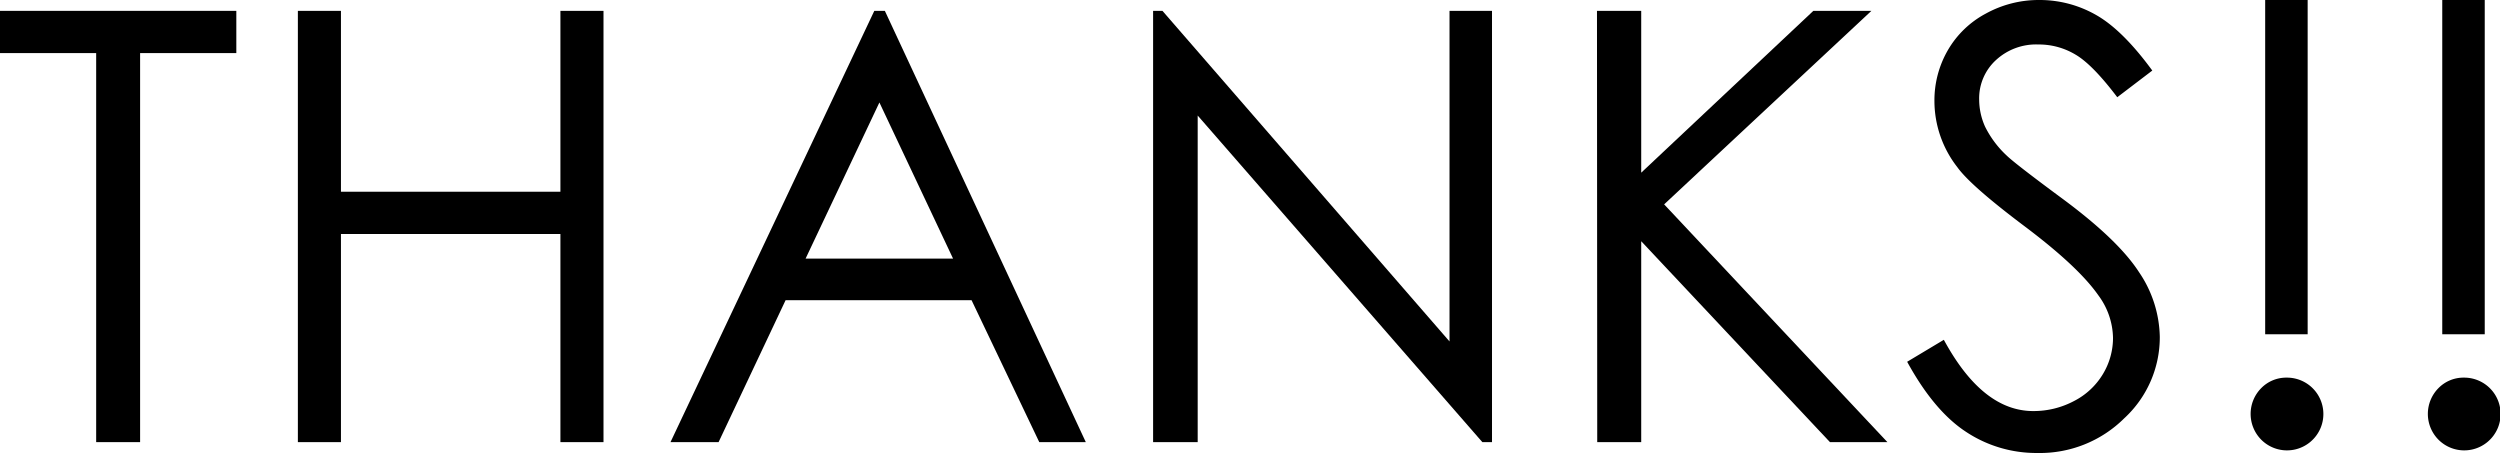
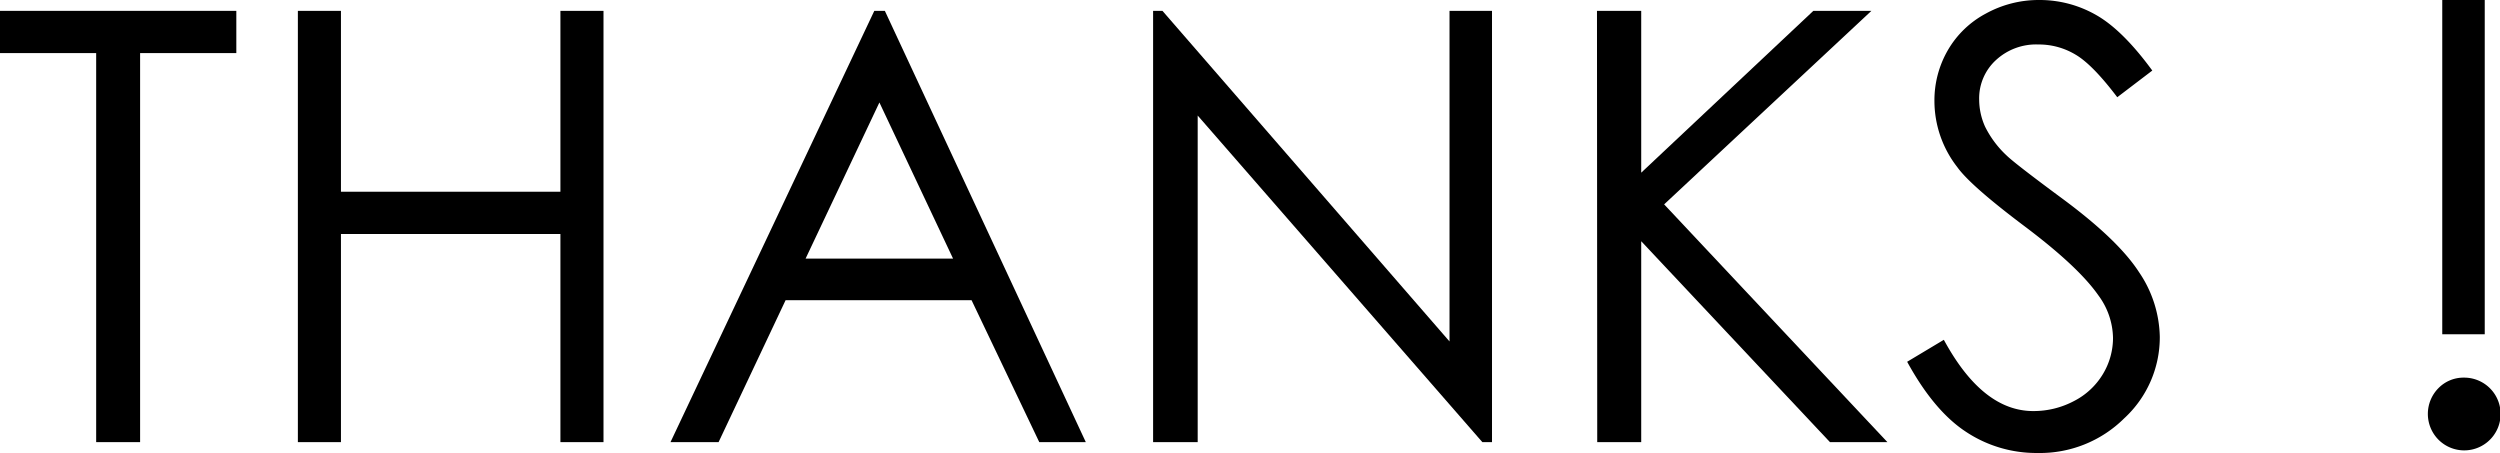
<svg xmlns="http://www.w3.org/2000/svg" viewBox="0 0 499.63 90.53">
  <title>thanks</title>
  <g id="レイヤー_2" data-name="レイヤー 2">
    <g id="レイヤー_1-2" data-name="レイヤー 1">
      <path d="M0,10.61V2.17H47.23v8.44H28V88.36H19.22V10.61Z" />
      <path d="M59.53,2.17h8.61V38.32H112V2.17h8.61V88.36H112V46.76H68.14v41.6H59.53Z" />
      <path d="M176.84,2.17,217,88.36h-9.3L194.17,60H157L143.61,88.36H134L174.73,2.17Zm-1.09,18.31L161,51.68h29.47Z" />
      <path d="M230.45,88.36V2.17h1.87l57.37,66.07V2.17h8.49V88.36h-1.93L239.36,23.09V88.36Z" />
      <path d="M319.16,2.17H328V34.51L362.4,2.17H374L332.58,40.84,377.2,88.36H365.72L328,48.21V88.36h-8.79Z" />
      <path d="M381.15,72.3l7.33-4.39q7.72,14.24,17.87,14.24a17.19,17.19,0,0,0,8.14-2,14.36,14.36,0,0,0,5.8-5.42,14,14,0,0,0,2-7.21,14.66,14.66,0,0,0-2.93-8.5q-4-5.73-14.77-13.82T391.17,33.4a21.52,21.52,0,0,1-4.57-13.19A20,20,0,0,1,389.3,10a19.15,19.15,0,0,1,7.58-7.29A21.88,21.88,0,0,1,407.52,0a22.72,22.72,0,0,1,11.4,3q5.29,3,11.22,11.1l-7,5.33c-3.25-4.29-6-7.13-8.3-8.49a14.23,14.23,0,0,0-7.47-2.05,11.81,11.81,0,0,0-8.52,3.16,10.35,10.35,0,0,0-3.31,7.79,13.29,13.29,0,0,0,1.17,5.45A20.06,20.06,0,0,0,401,31.05q1.69,1.65,11.13,8.62,11.19,8.27,15.35,14.71a23.7,23.7,0,0,1,4.16,12.94,22,22,0,0,1-7.12,16.29,23.92,23.92,0,0,1-17.31,6.92,25.42,25.42,0,0,1-14.24-4.19Q386.54,82.16,381.15,72.3Z" />
-       <path d="M457,75.47a7.27,7.27,0,1,1-5.1,12.39,7.32,7.32,0,0,1,0-10.28A7,7,0,0,1,457,75.47ZM461.19,0V66.8H452.7V0Z" />
      <path d="M492.42,75.47a7.27,7.27,0,1,1-5.1,12.39,7.32,7.32,0,0,1,0-10.28A7,7,0,0,1,492.42,75.47ZM496.58,0V66.8h-8.49V0Z" />
    </g>
  </g>
</svg>